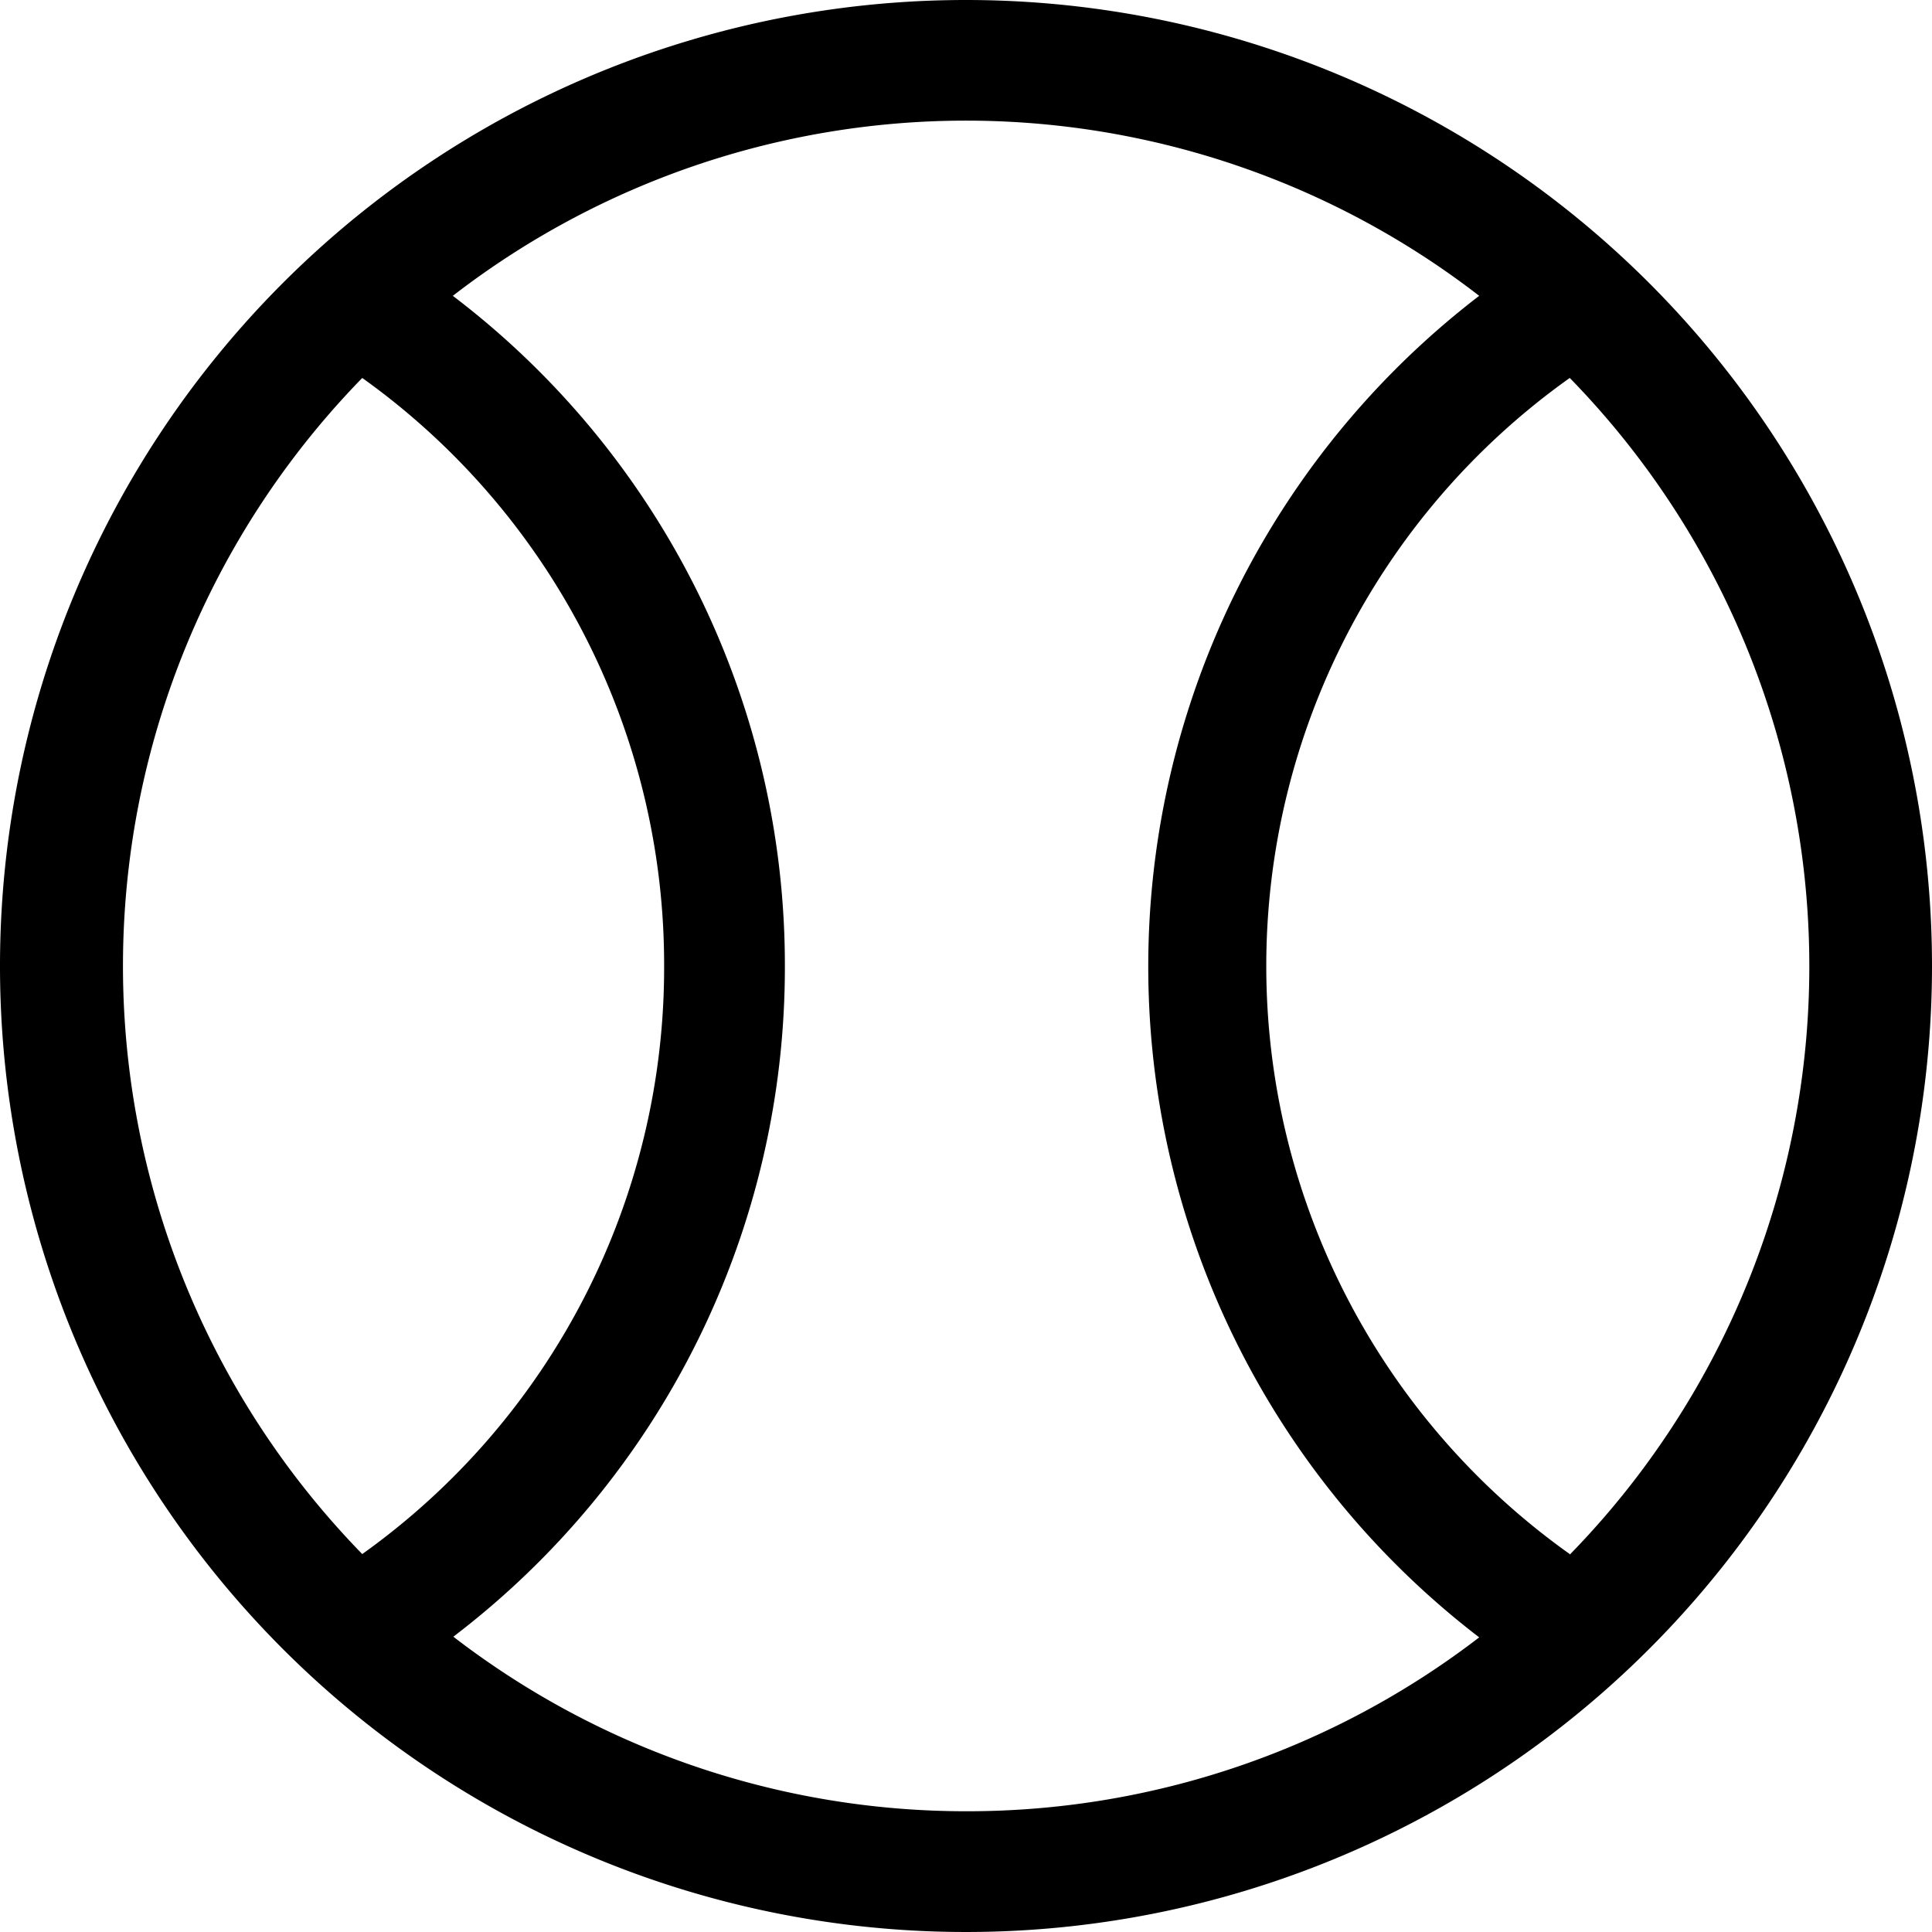
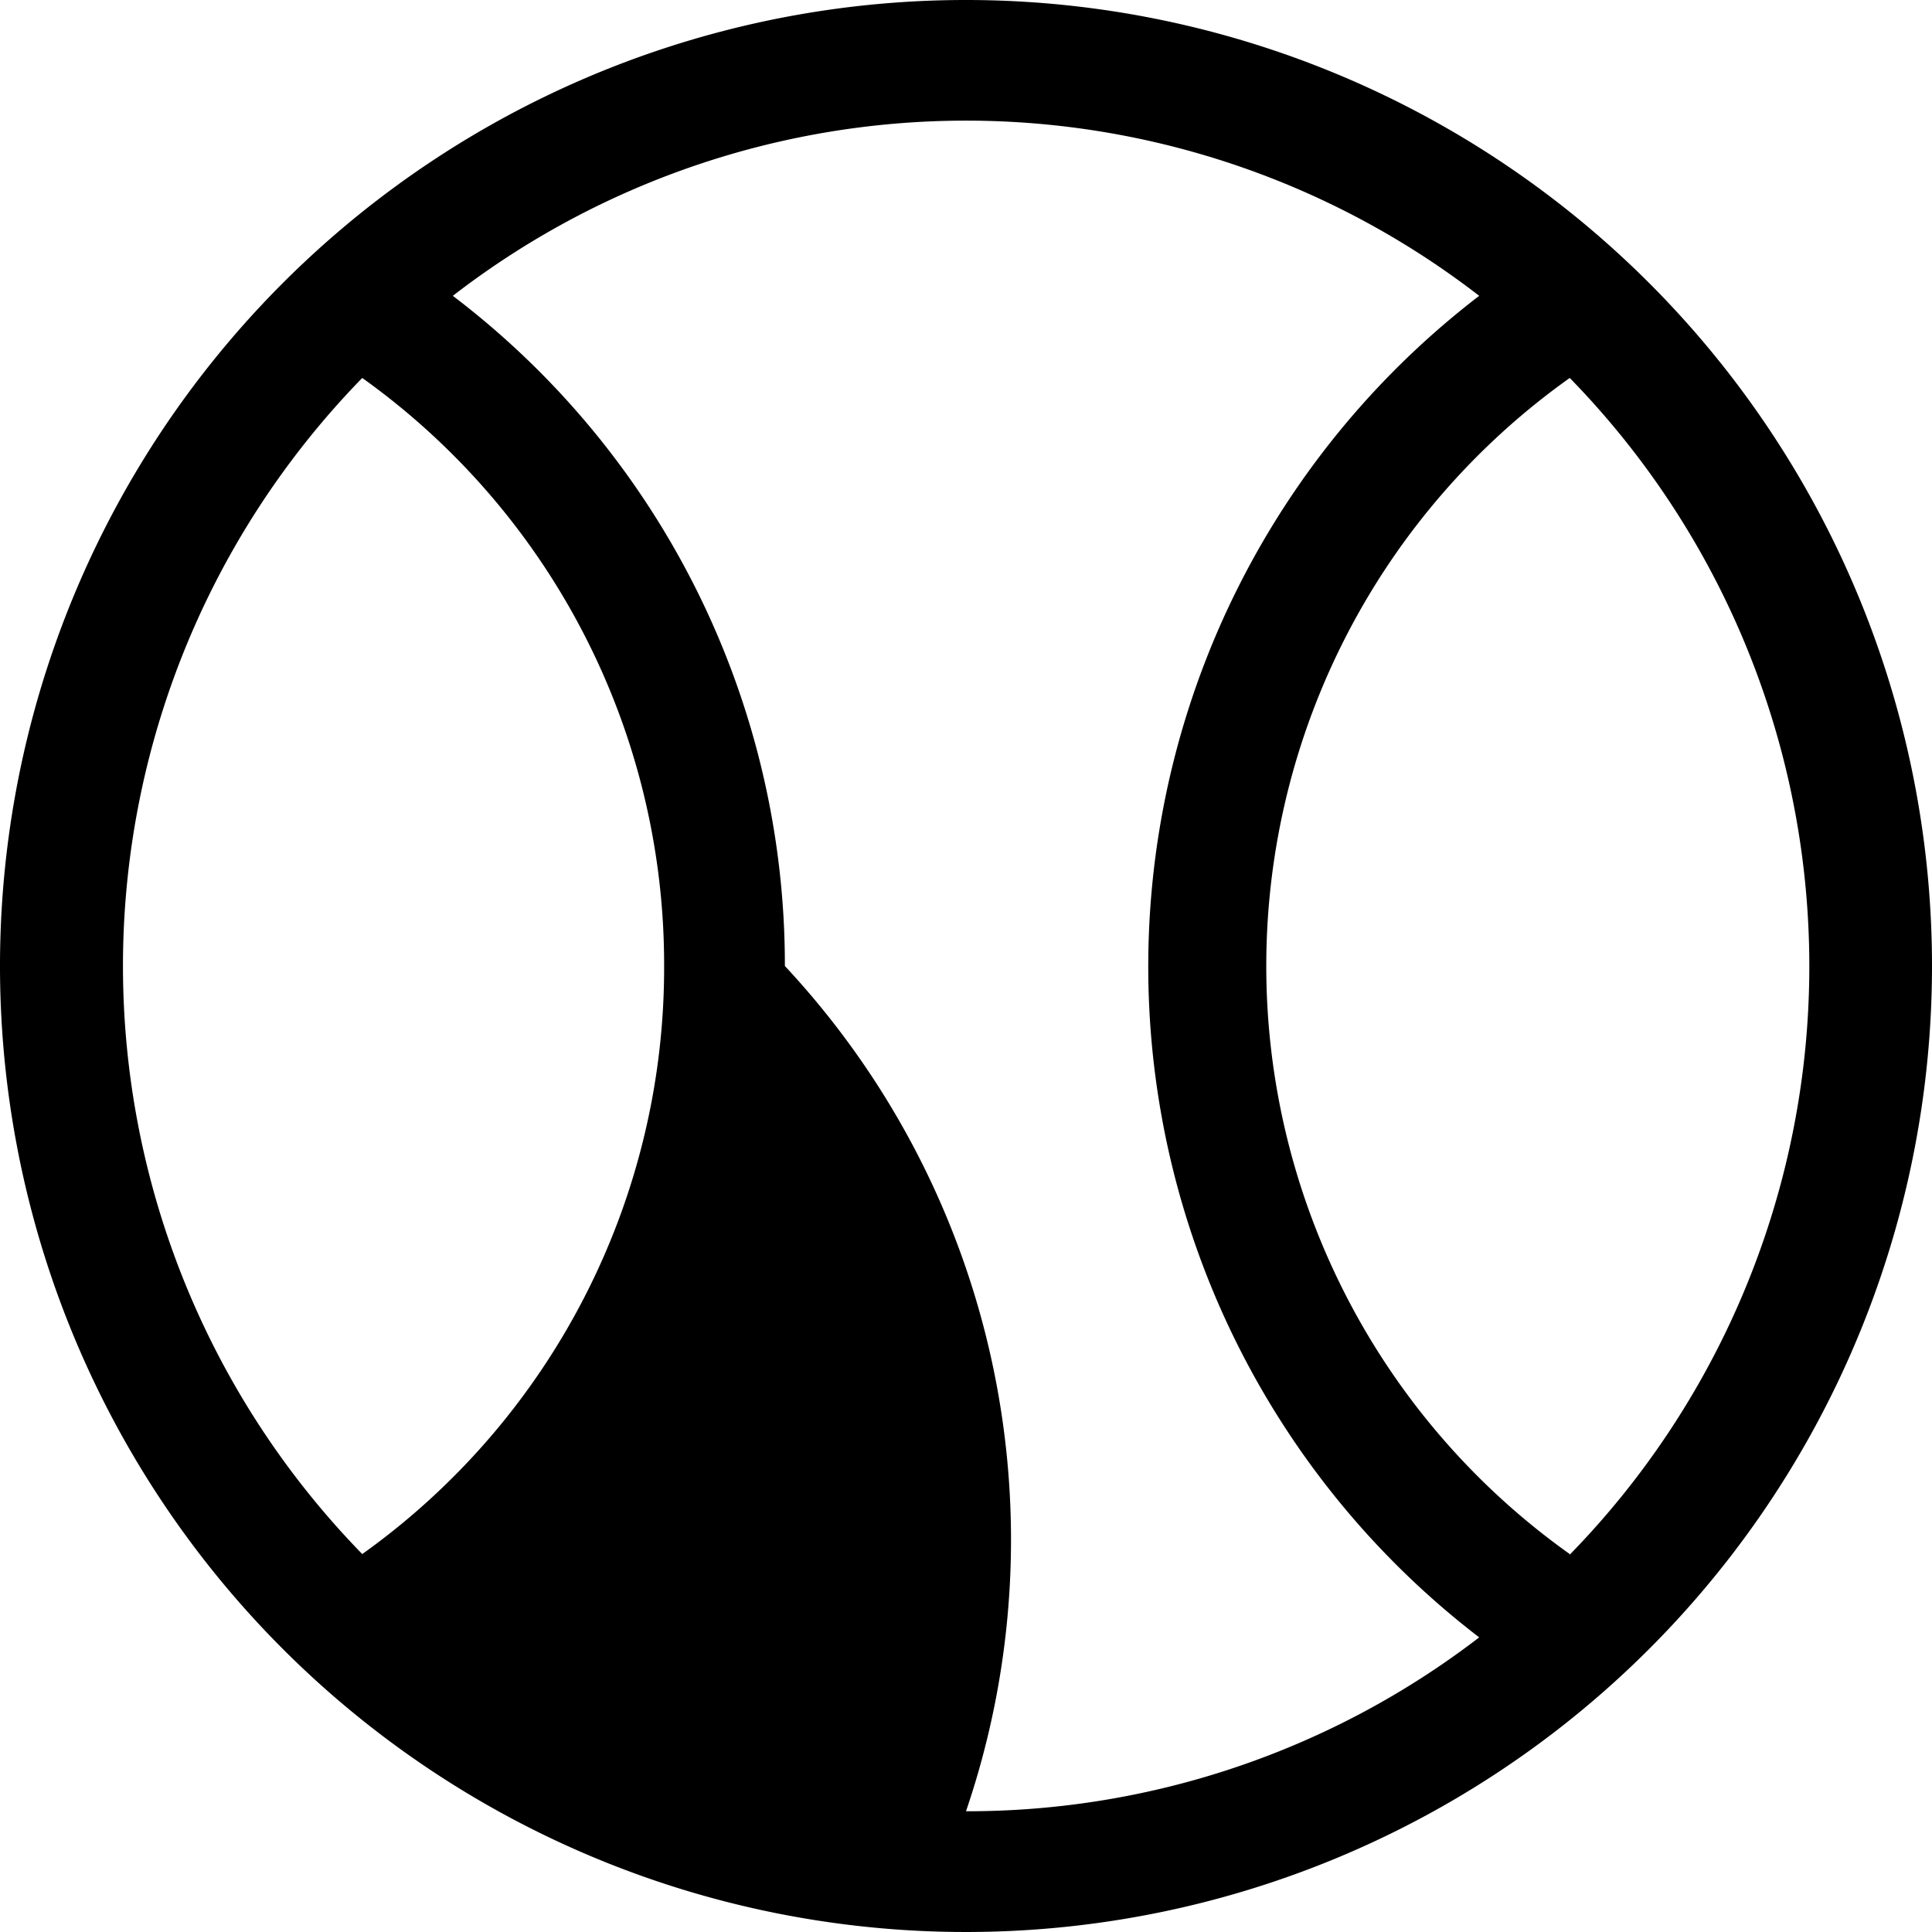
<svg xmlns="http://www.w3.org/2000/svg" id="Group_120" data-name="Group 120" width="100" height="100" viewBox="0 0 100 100">
-   <path id="Path_339" data-name="Path 339" d="M50,0a50,50,0,1,0,50,50A50,50,0,0,0,50,0ZM18.75,19.563A37.313,37.313,0,0,1,34.375,50,37.281,37.281,0,0,1,18.75,80.438a43.594,43.594,0,0,1,0-60.875ZM50,93.75a43.473,43.473,0,0,1-26.536-9.035A43.531,43.531,0,0,0,40.625,50,43.5,43.5,0,0,0,23.438,15.312a43.438,43.438,0,0,1,53.125,0,43.75,43.75,0,0,0,0,69.438A43.469,43.469,0,0,1,50,93.75ZM81.25,80.469v-.031a37.344,37.344,0,0,1,0-60.875A43.594,43.594,0,0,1,81.25,80.469Z" />
+   <path id="Path_339" data-name="Path 339" d="M50,0a50,50,0,1,0,50,50A50,50,0,0,0,50,0ZM18.75,19.563A37.313,37.313,0,0,1,34.375,50,37.281,37.281,0,0,1,18.75,80.438a43.594,43.594,0,0,1,0-60.875ZM50,93.75A43.531,43.531,0,0,0,40.625,50,43.5,43.5,0,0,0,23.438,15.312a43.438,43.438,0,0,1,53.125,0,43.75,43.75,0,0,0,0,69.438A43.469,43.469,0,0,1,50,93.75ZM81.25,80.469v-.031a37.344,37.344,0,0,1,0-60.875A43.594,43.594,0,0,1,81.25,80.469Z" />
</svg>